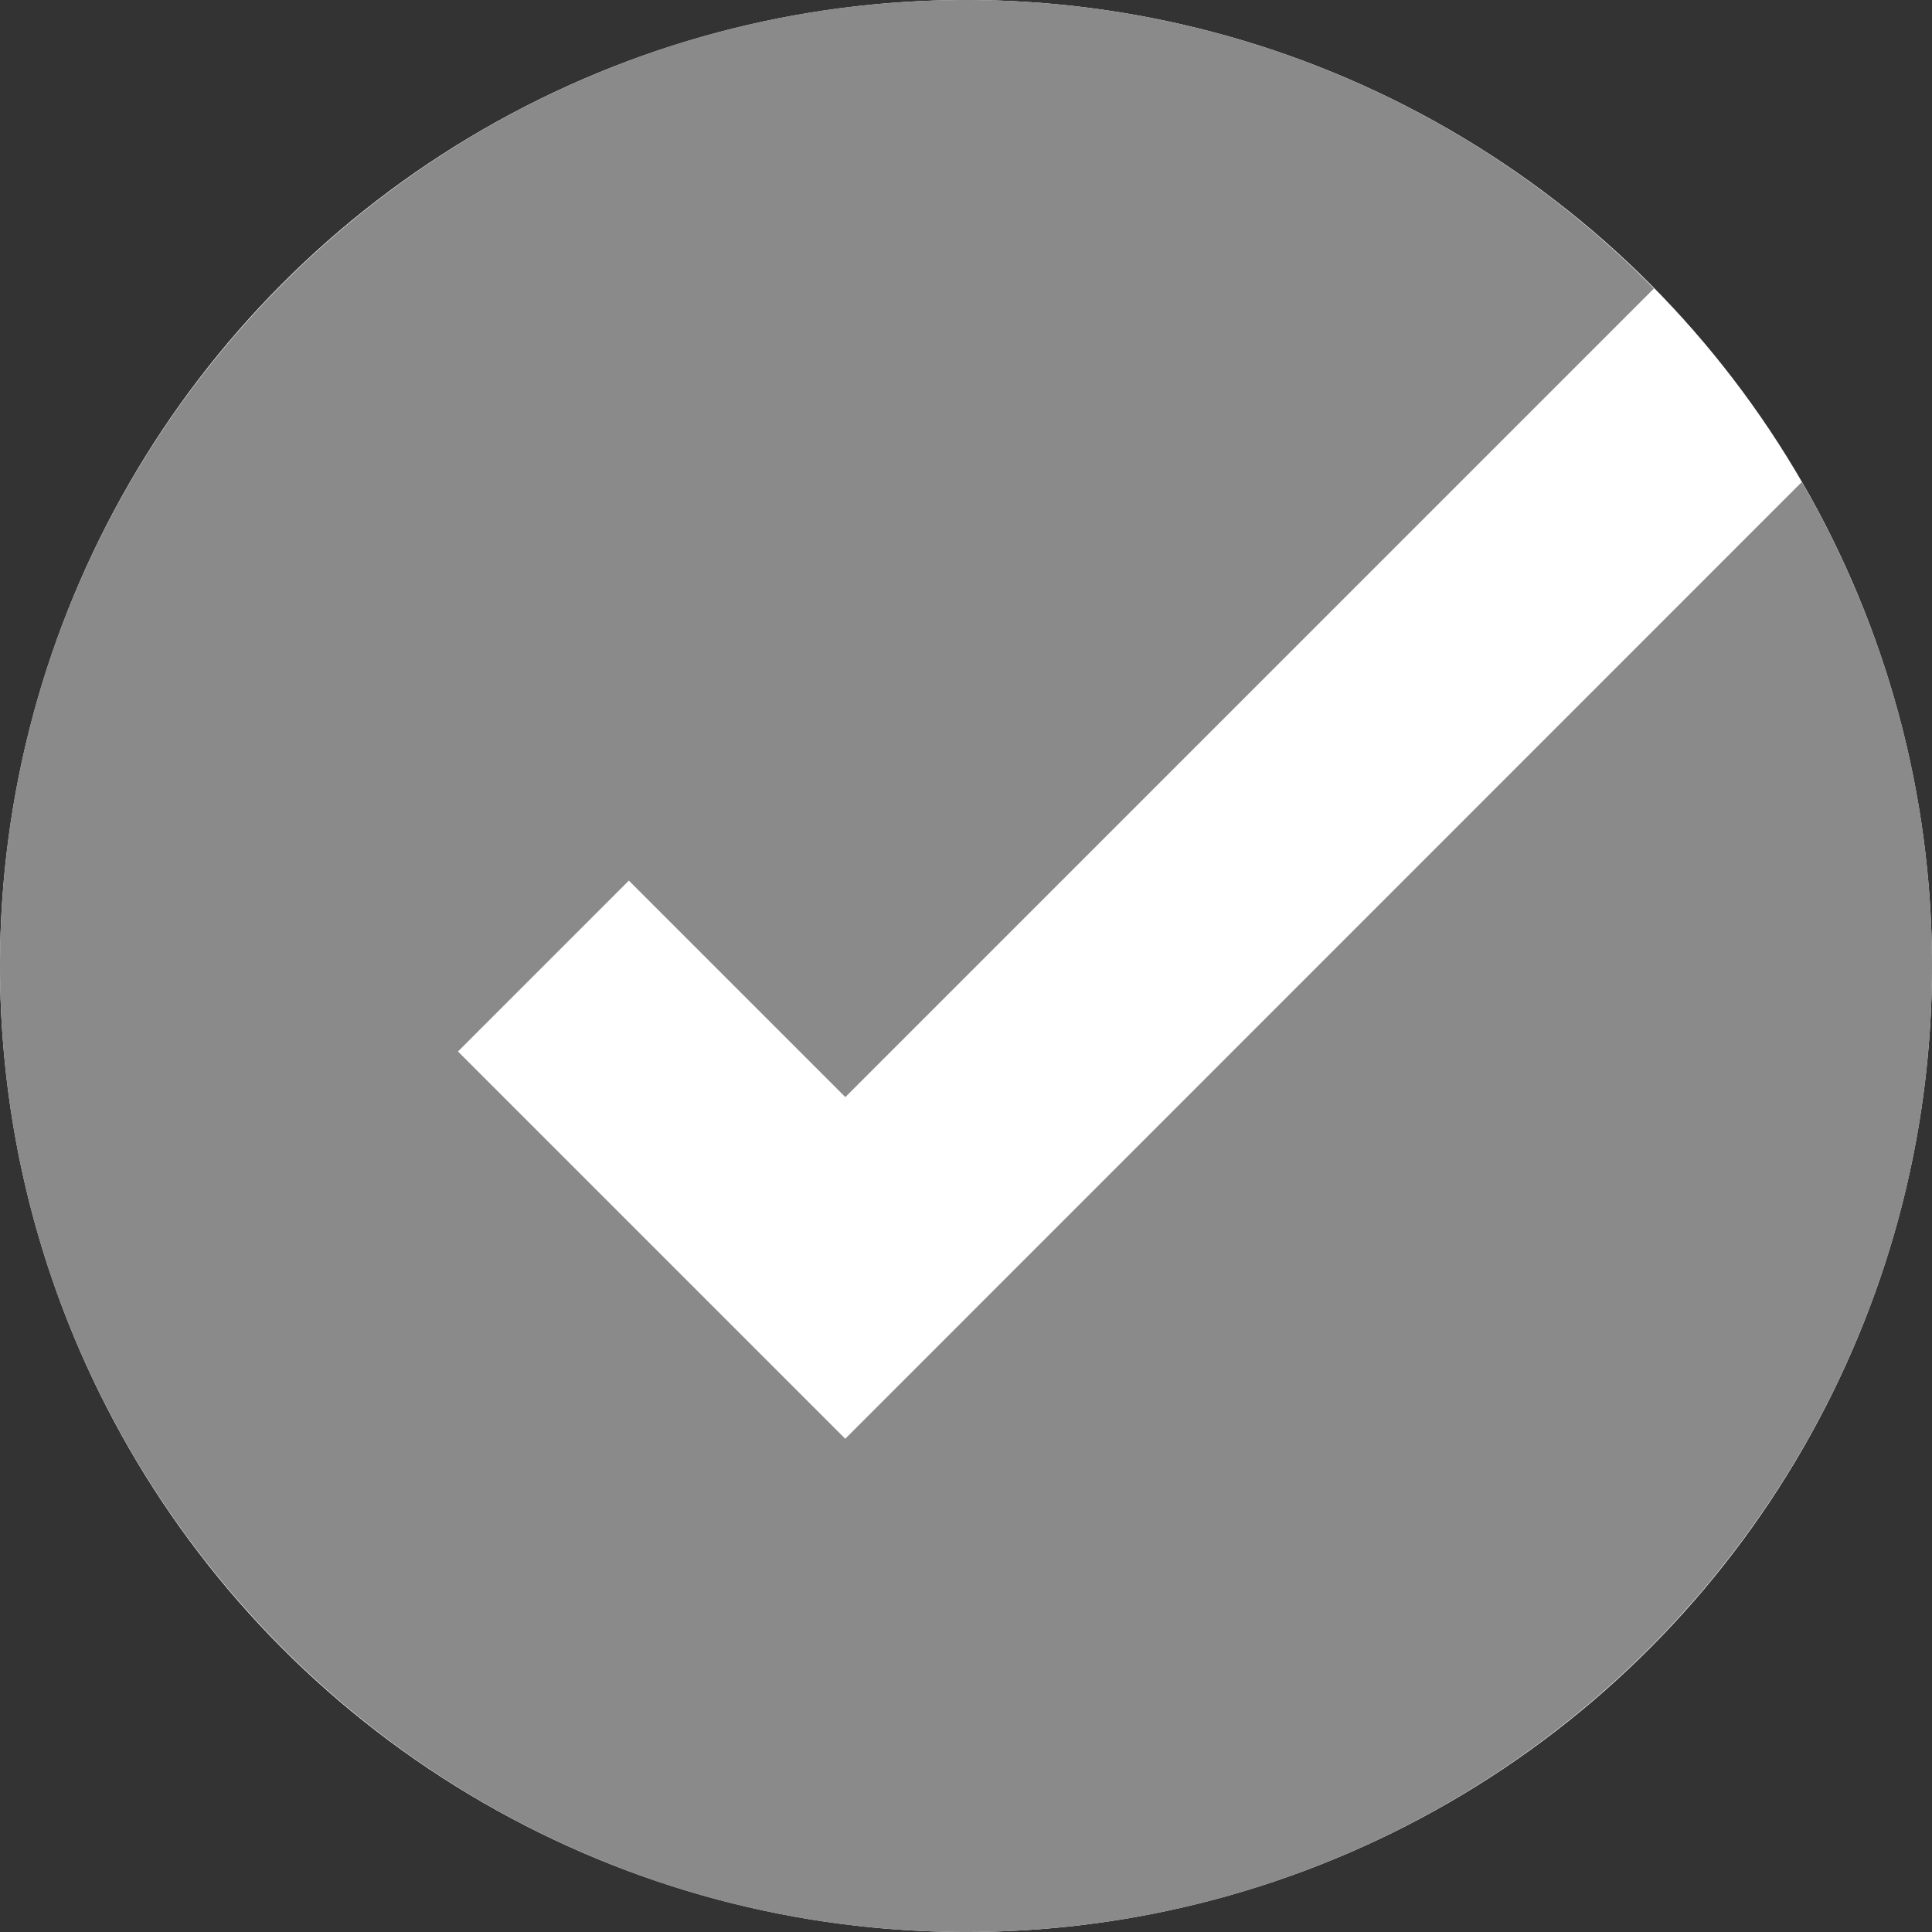
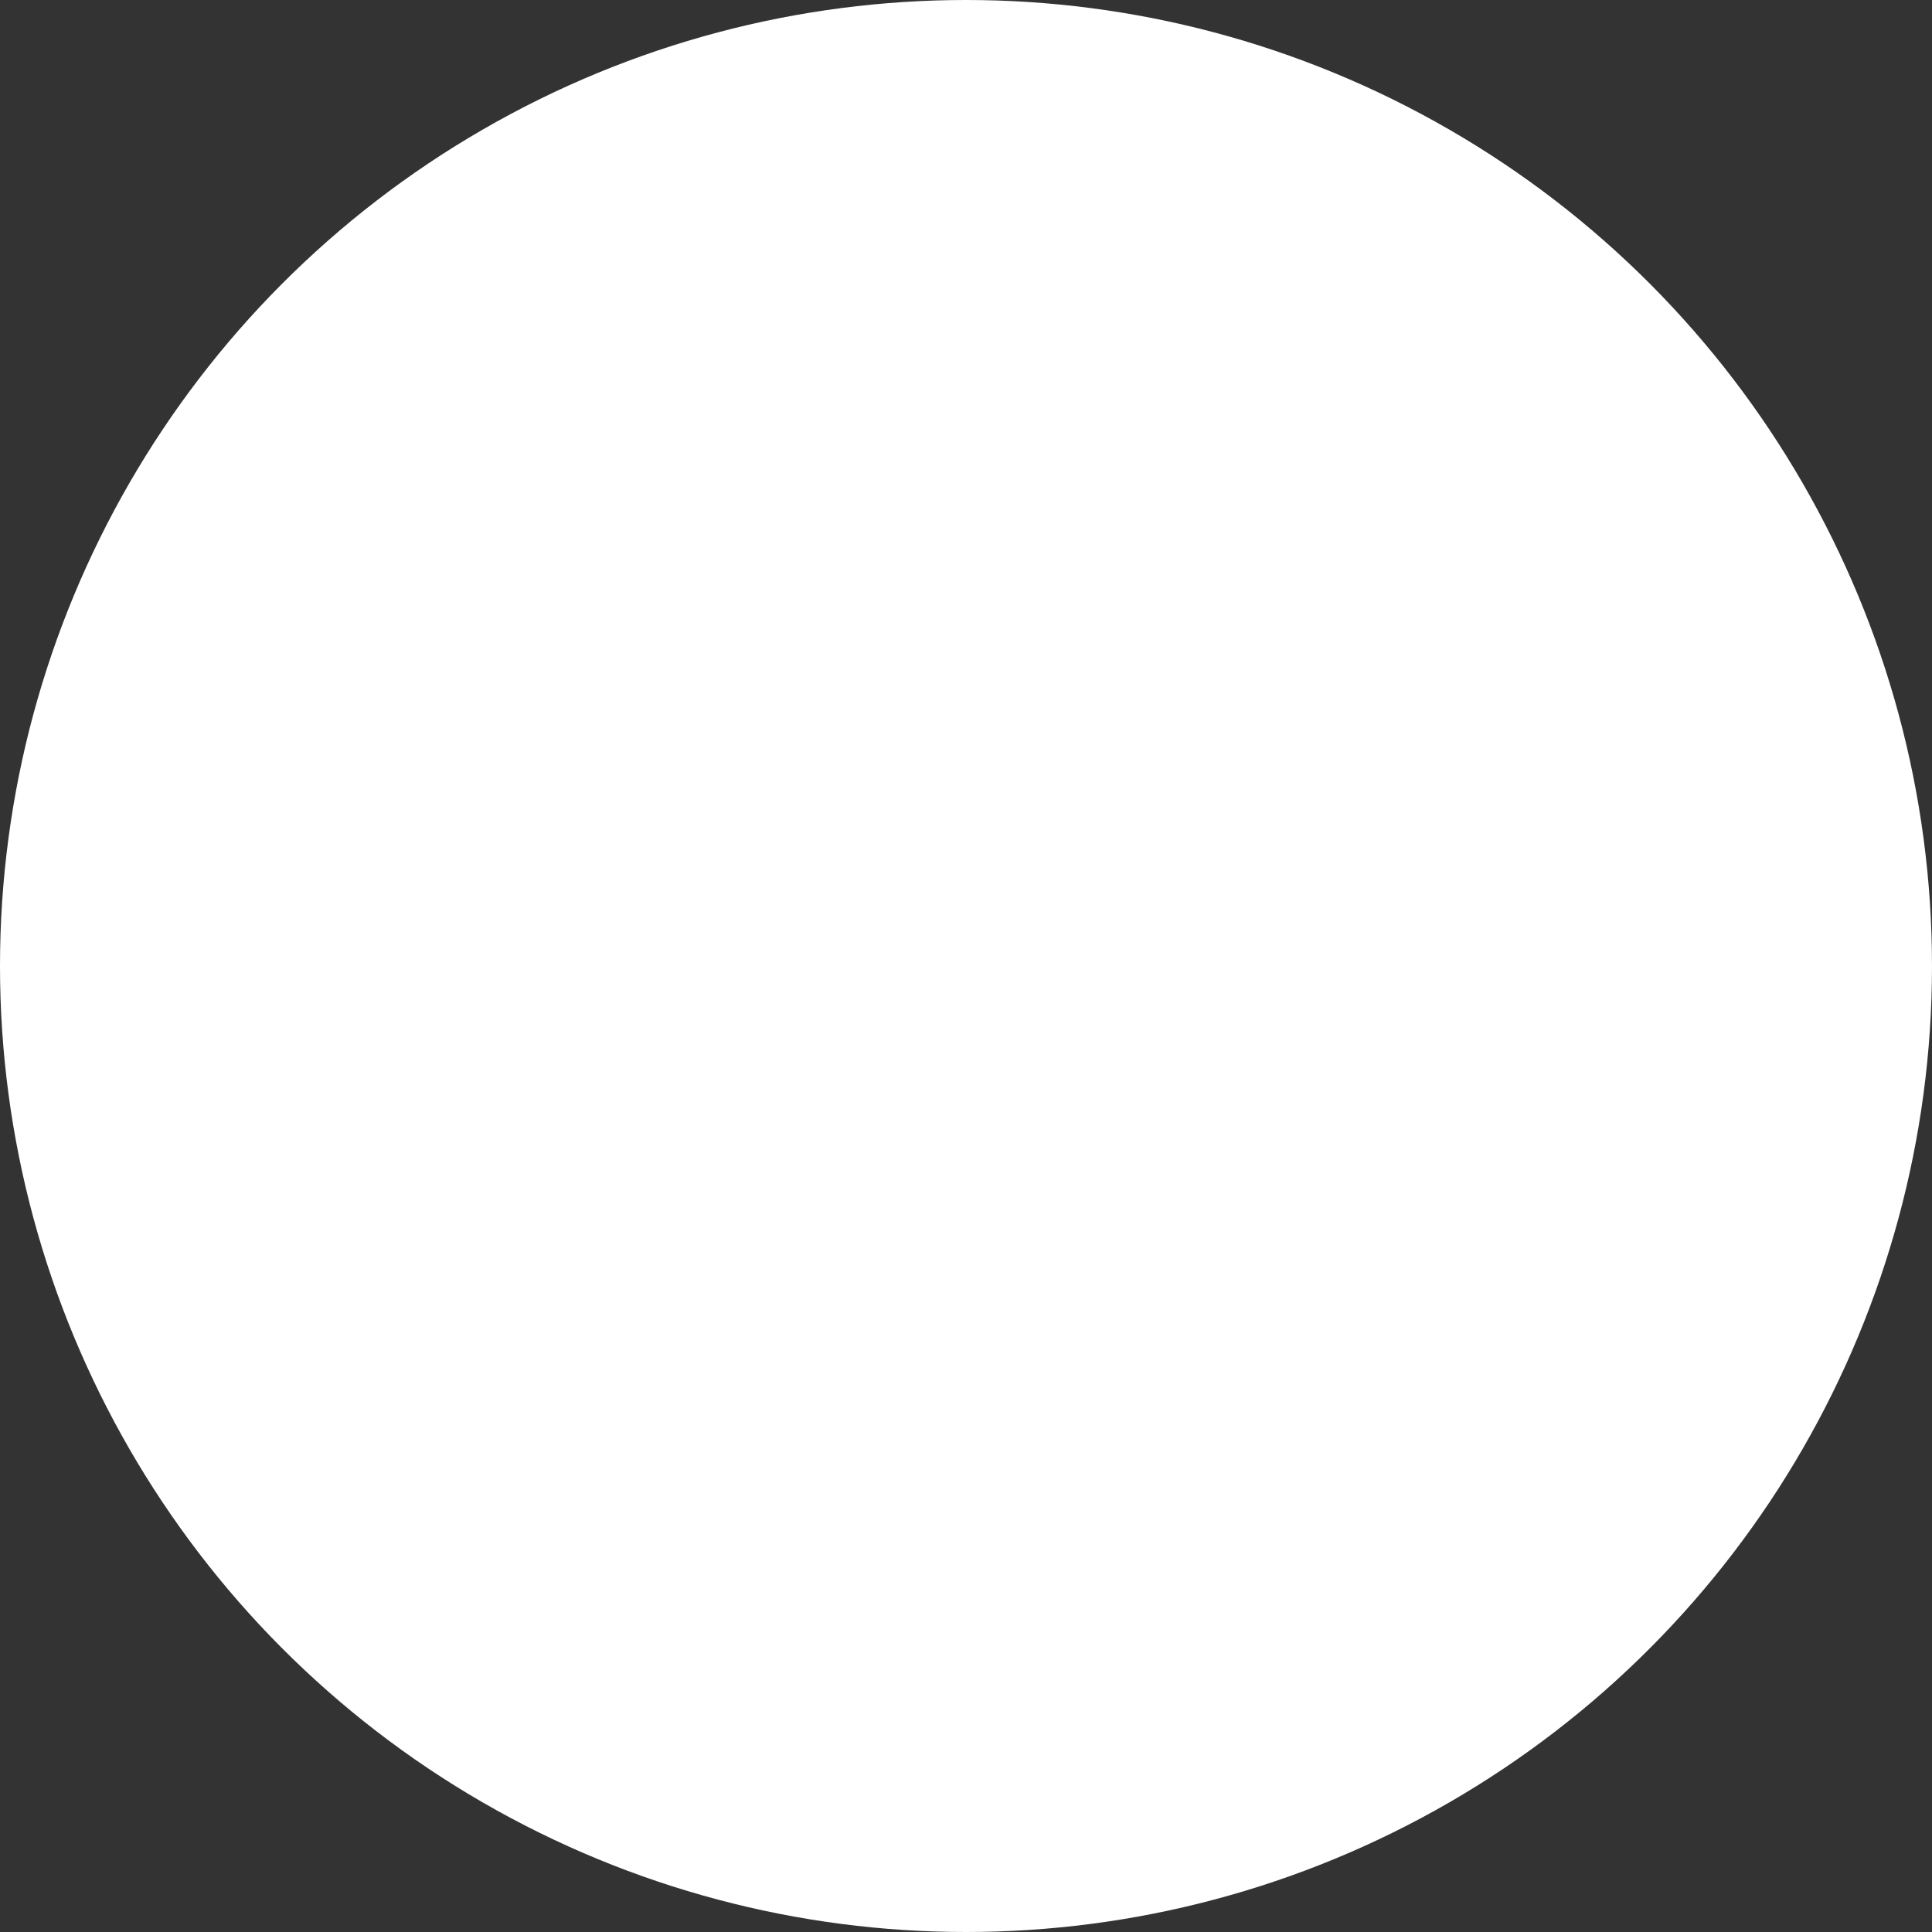
<svg xmlns="http://www.w3.org/2000/svg" width="20" height="20" fill="none">
  <rect width="100%" height="100%" fill="#333333" stroke="none" />
  <circle cx="10" cy="10" r="10" fill="#fff" />
-   <path d="M18.652 4.99L8.75 14.894l-4.009-4.009L6.51 9.116l2.241 2.241 8.37-8.37A9.968 9.968 0 0010 0C4.486 0 0 4.486 0 10s4.486 10 10 10 10-4.486 10-10a9.939 9.939 0 00-1.348-5.01z" fill="#8A8A8A" />
</svg>